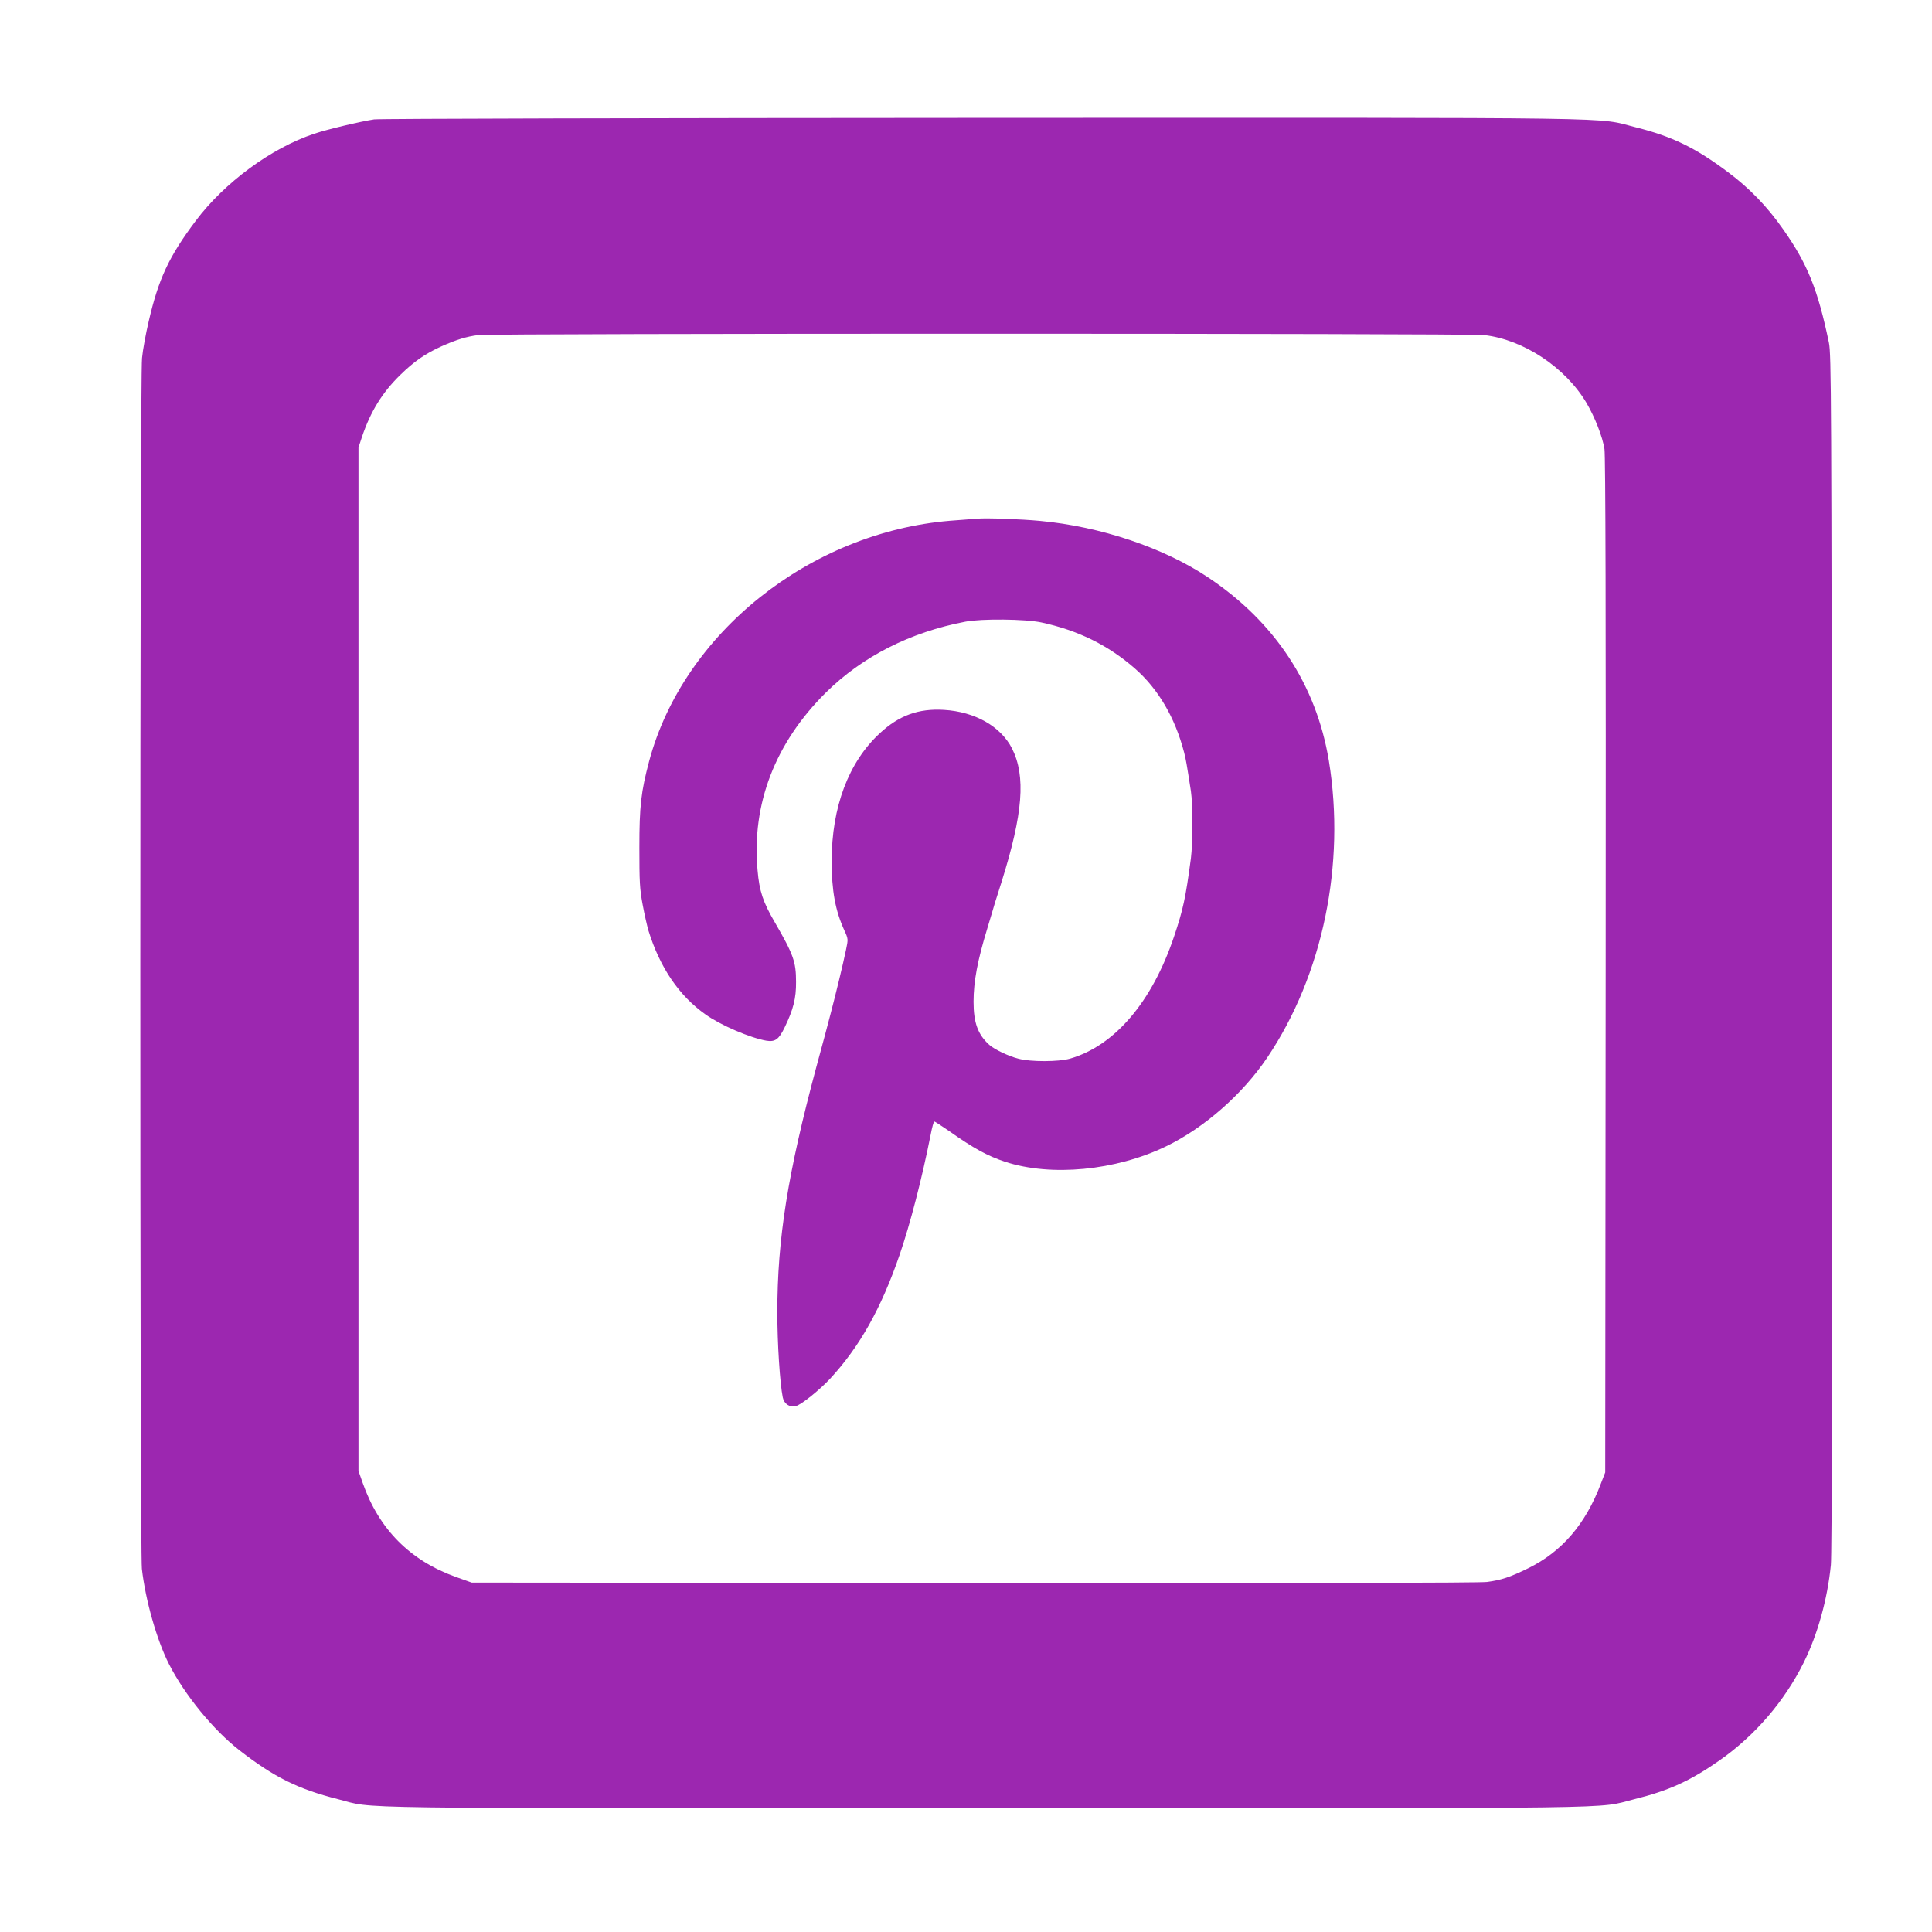
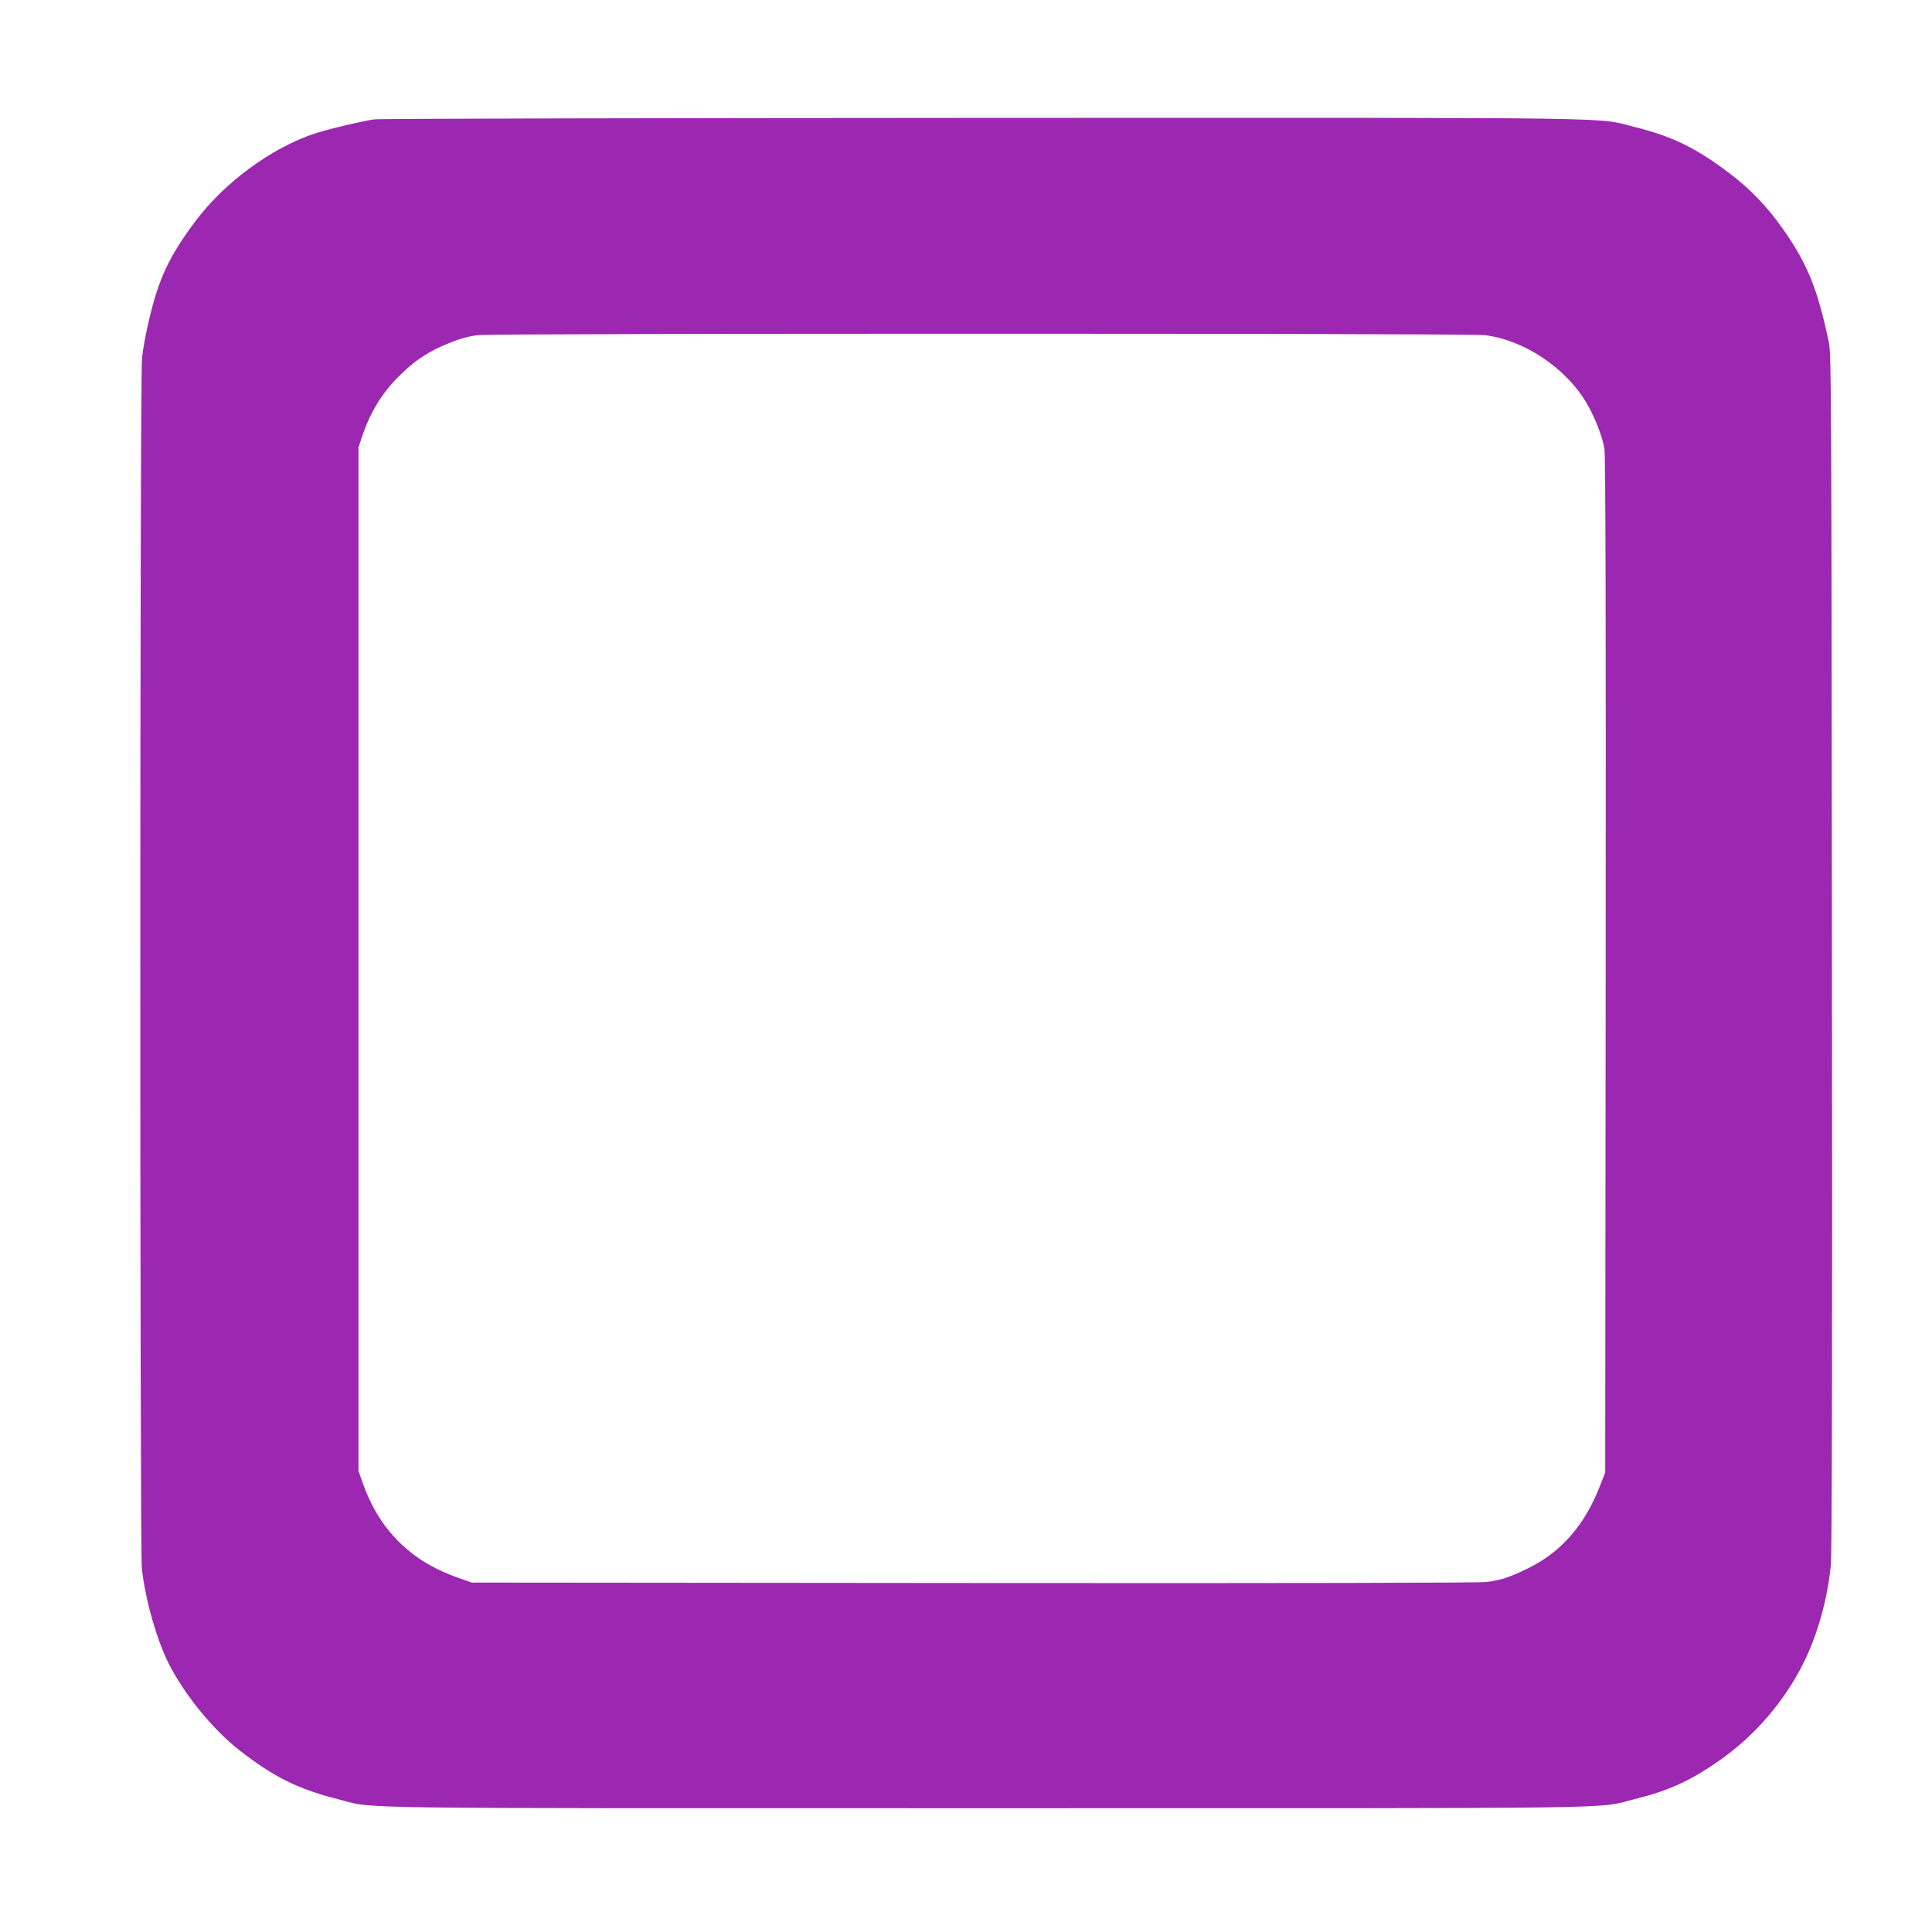
<svg xmlns="http://www.w3.org/2000/svg" version="1.0" width="1280pt" height="1280pt" viewBox="0 0 1280 1280" preserveAspectRatio="xMidYMid meet">
  <g transform="translate(0,1280) scale(0.1,-0.1)" fill="#9c27b0" stroke="none">
    <path d="M2479 12009 c-87 -13 -312 -66 -397 -95 -284 -94 -596 -324 -786 -578 -177 -236 -246 -384 -311 -666 -19 -80 -39 -189 -44 -242 -15 -133 -15 -7896 -1 -8022 24 -209 99 -472 179 -630 105 -206 294 -437 466 -571 230 -179 389 -258 654 -325 258 -65 -91 -60 4296 -60 4372 0 4031 -5 4290 59 230 57 372 121 569 259 234 164 428 390 556 647 92 185 158 422 180 647 7 69 10 1412 7 4058 -3 3717 -4 3960 -20 4040 -73 350 -141 521 -304 752 -104 149 -224 273 -364 377 -217 163 -371 237 -609 297 -279 69 80 64 -4320 63 -2192 -1 -4010 -5 -4041 -10z m7354 -1429 c260 -30 537 -213 677 -448 57 -97 107 -225 120 -307 7 -49 10 -1075 8 -3425 l-3 -3355 -29 -75 c-102 -269 -258 -450 -481 -560 -123 -60 -177 -78 -274 -91 -50 -6 -1237 -9 -3401 -7 l-3325 3 -104 37 c-304 109 -510 316 -618 623 l-28 80 0 3390 0 3390 23 70 c57 169 135 295 254 411 91 89 164 140 272 189 101 45 166 65 244 75 103 12 6560 12 6665 0z" />
-     <path d="M6475 9364 c-27 -2 -108 -9 -180 -14 -929 -77 -1767 -745 -1994 -1592 -54 -203 -65 -298 -65 -573 0 -227 2 -275 22 -380 12 -66 30 -142 38 -170 76 -245 203 -432 377 -555 100 -72 297 -156 405 -175 58 -9 82 9 120 87 58 120 77 194 76 303 0 133 -17 181 -141 395 -78 134 -102 205 -114 344 -40 438 116 844 453 1178 241 238 557 399 923 469 107 21 399 18 505 -5 242 -52 443 -151 619 -305 155 -136 266 -325 326 -556 12 -46 17 -75 45 -256 13 -85 13 -346 0 -446 -35 -262 -51 -337 -111 -516 -146 -435 -394 -726 -691 -811 -75 -21 -259 -22 -341 0 -64 16 -158 61 -192 91 -76 68 -105 147 -105 286 0 135 27 276 90 482 12 39 25 84 30 100 4 17 33 111 65 210 143 455 162 702 70 886 -75 147 -246 244 -452 256 -168 10 -297 -37 -424 -155 -207 -191 -319 -489 -319 -847 0 -196 24 -328 84 -459 26 -57 26 -58 11 -129 -20 -96 -66 -286 -103 -427 -28 -107 -38 -145 -93 -347 -190 -708 -259 -1140 -259 -1628 0 -205 17 -470 36 -563 9 -43 44 -67 85 -58 34 6 157 105 229 182 195 211 338 465 460 820 70 204 147 500 206 797 9 48 20 87 24 87 3 0 47 -28 96 -62 167 -118 256 -166 373 -205 305 -100 733 -59 1066 102 253 122 508 346 672 590 367 546 519 1280 407 1965 -83 502 -357 919 -799 1214 -294 197 -714 338 -1115 375 -127 12 -347 20 -415 15z" />
  </g>
</svg>